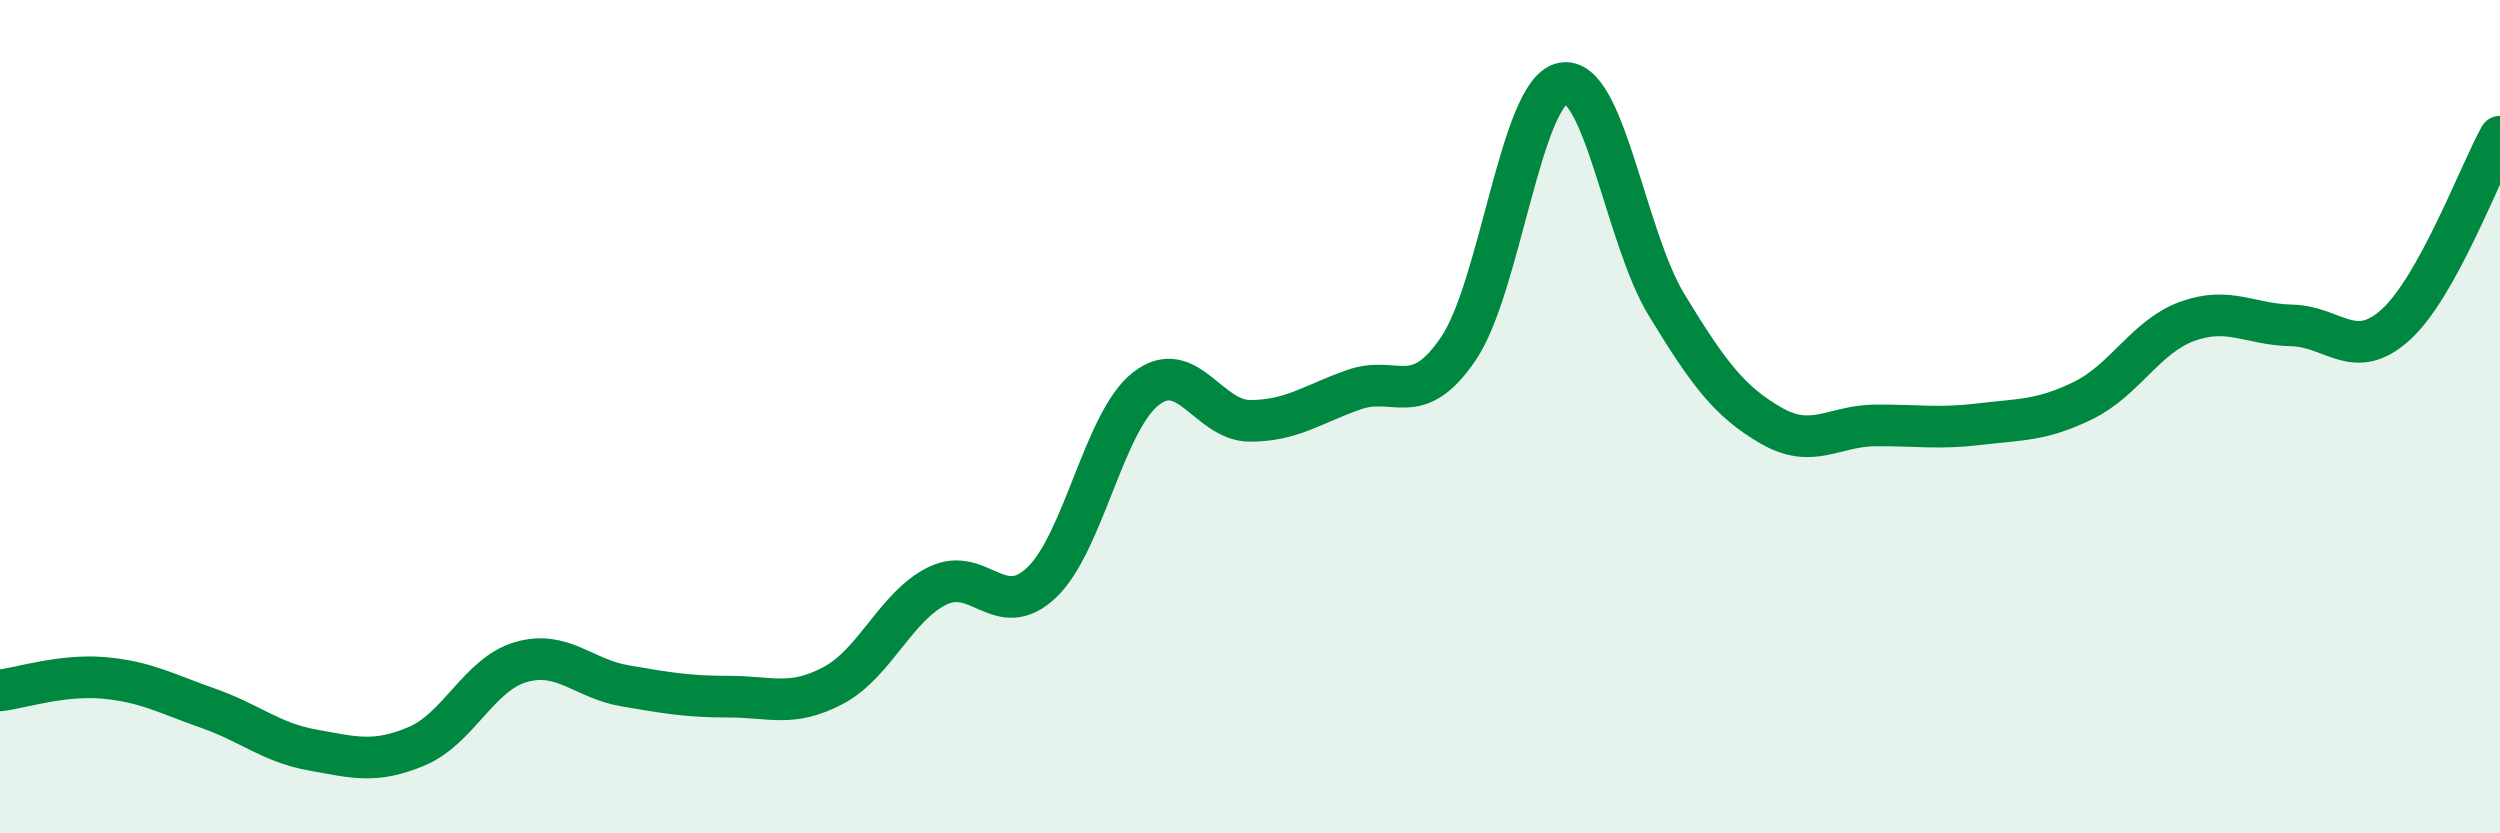
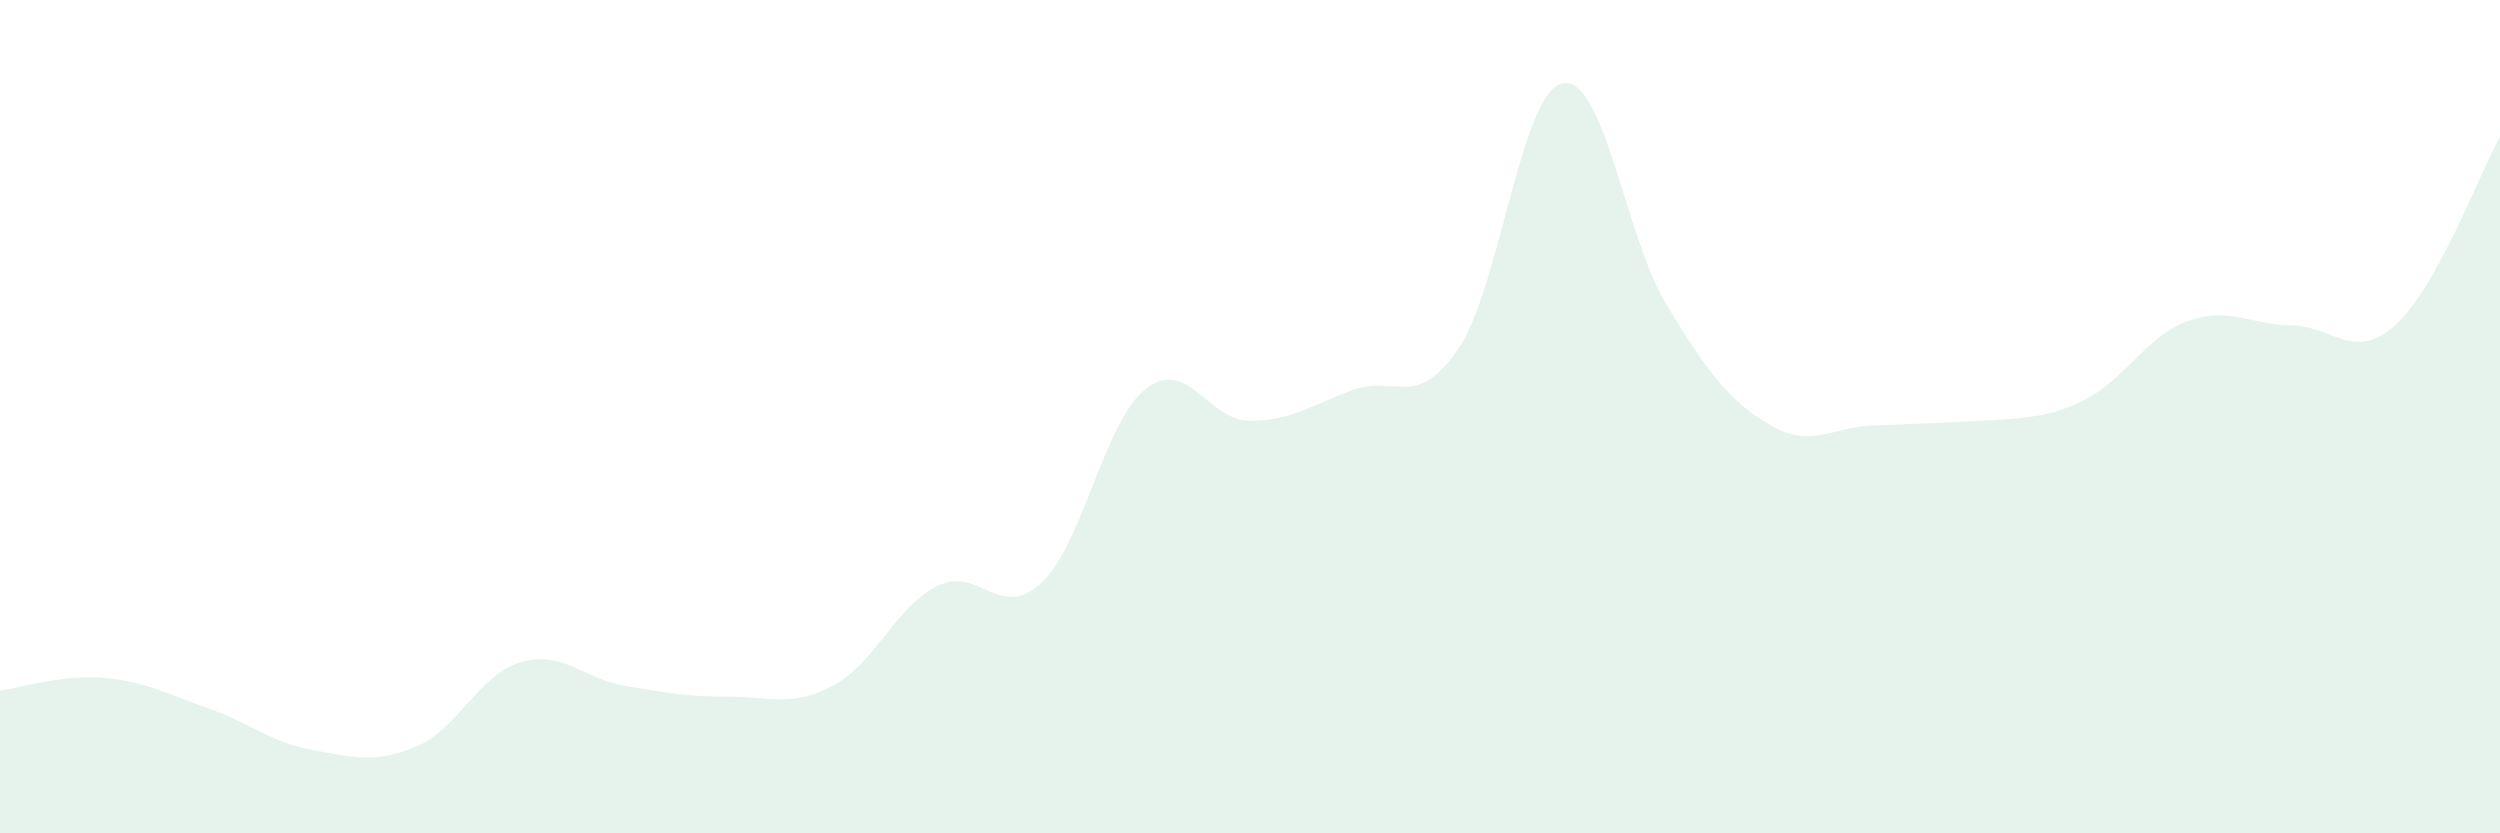
<svg xmlns="http://www.w3.org/2000/svg" width="60" height="20" viewBox="0 0 60 20">
-   <path d="M 0,16.57 C 0.5,16.51 1.5,16.18 2.5,16.27 C 3.5,16.36 4,16.65 5,17 C 6,17.35 6.5,17.82 7.5,18 C 8.5,18.18 9,18.33 10,17.91 C 11,17.49 11.5,16.18 12.5,15.89 C 13.5,15.6 14,16.29 15,16.46 C 16,16.63 16.5,16.72 17.5,16.72 C 18.5,16.72 19,16.98 20,16.45 C 21,15.92 21.5,14.55 22.5,14.06 C 23.5,13.57 24,14.93 25,13.98 C 26,13.03 26.5,10.11 27.5,9.33 C 28.5,8.55 29,10.1 30,10.1 C 31,10.1 31.5,9.7 32.5,9.35 C 33.5,9 34,9.84 35,8.37 C 36,6.9 36.5,2.21 37.5,2 C 38.5,1.79 39,5.68 40,7.32 C 41,8.96 41.5,9.63 42.5,10.21 C 43.5,10.79 44,10.22 45,10.21 C 46,10.2 46.5,10.3 47.5,10.18 C 48.5,10.06 49,10.1 50,9.61 C 51,9.12 51.5,8.07 52.5,7.71 C 53.5,7.35 54,7.79 55,7.81 C 56,7.83 56.5,8.7 57.5,7.79 C 58.5,6.88 59.5,4.18 60,3.28L60 20L0 20Z" fill="#008740" opacity="0.1" stroke-linecap="round" stroke-linejoin="round" />
-   <path d="M 0,16.57 C 0.5,16.51 1.5,16.18 2.5,16.27 C 3.5,16.36 4,16.65 5,17 C 6,17.35 6.5,17.82 7.5,18 C 8.5,18.18 9,18.33 10,17.91 C 11,17.49 11.5,16.18 12.5,15.89 C 13.5,15.6 14,16.29 15,16.46 C 16,16.63 16.5,16.72 17.5,16.72 C 18.5,16.72 19,16.98 20,16.45 C 21,15.92 21.5,14.55 22.5,14.06 C 23.5,13.57 24,14.93 25,13.98 C 26,13.03 26.5,10.11 27.5,9.33 C 28.5,8.55 29,10.1 30,10.1 C 31,10.1 31.5,9.7 32.5,9.35 C 33.5,9 34,9.84 35,8.37 C 36,6.9 36.5,2.21 37.5,2 C 38.5,1.79 39,5.68 40,7.32 C 41,8.96 41.5,9.63 42.5,10.21 C 43.5,10.79 44,10.22 45,10.21 C 46,10.2 46.5,10.3 47.5,10.18 C 48.5,10.06 49,10.1 50,9.61 C 51,9.12 51.5,8.07 52.5,7.71 C 53.5,7.35 54,7.79 55,7.81 C 56,7.83 56.5,8.7 57.5,7.79 C 58.5,6.88 59.5,4.18 60,3.28" stroke="#008740" stroke-width="1" fill="none" stroke-linecap="round" stroke-linejoin="round" />
+   <path d="M 0,16.57 C 0.5,16.51 1.5,16.18 2.5,16.27 C 3.5,16.36 4,16.65 5,17 C 6,17.35 6.5,17.82 7.5,18 C 8.5,18.18 9,18.33 10,17.91 C 11,17.49 11.5,16.18 12.5,15.89 C 13.5,15.6 14,16.29 15,16.46 C 16,16.63 16.5,16.72 17.5,16.72 C 18.5,16.72 19,16.98 20,16.45 C 21,15.92 21.5,14.55 22.5,14.06 C 23.5,13.57 24,14.93 25,13.98 C 26,13.03 26.5,10.11 27.5,9.33 C 28.5,8.55 29,10.1 30,10.1 C 31,10.1 31.5,9.7 32.5,9.35 C 33.5,9 34,9.84 35,8.37 C 36,6.9 36.5,2.21 37.5,2 C 38.5,1.79 39,5.68 40,7.32 C 41,8.96 41.5,9.63 42.5,10.21 C 43.5,10.79 44,10.22 45,10.21 C 48.5,10.06 49,10.1 50,9.61 C 51,9.12 51.5,8.07 52.5,7.71 C 53.5,7.35 54,7.79 55,7.81 C 56,7.83 56.5,8.7 57.5,7.79 C 58.5,6.88 59.5,4.18 60,3.28L60 20L0 20Z" fill="#008740" opacity="0.1" stroke-linecap="round" stroke-linejoin="round" />
</svg>